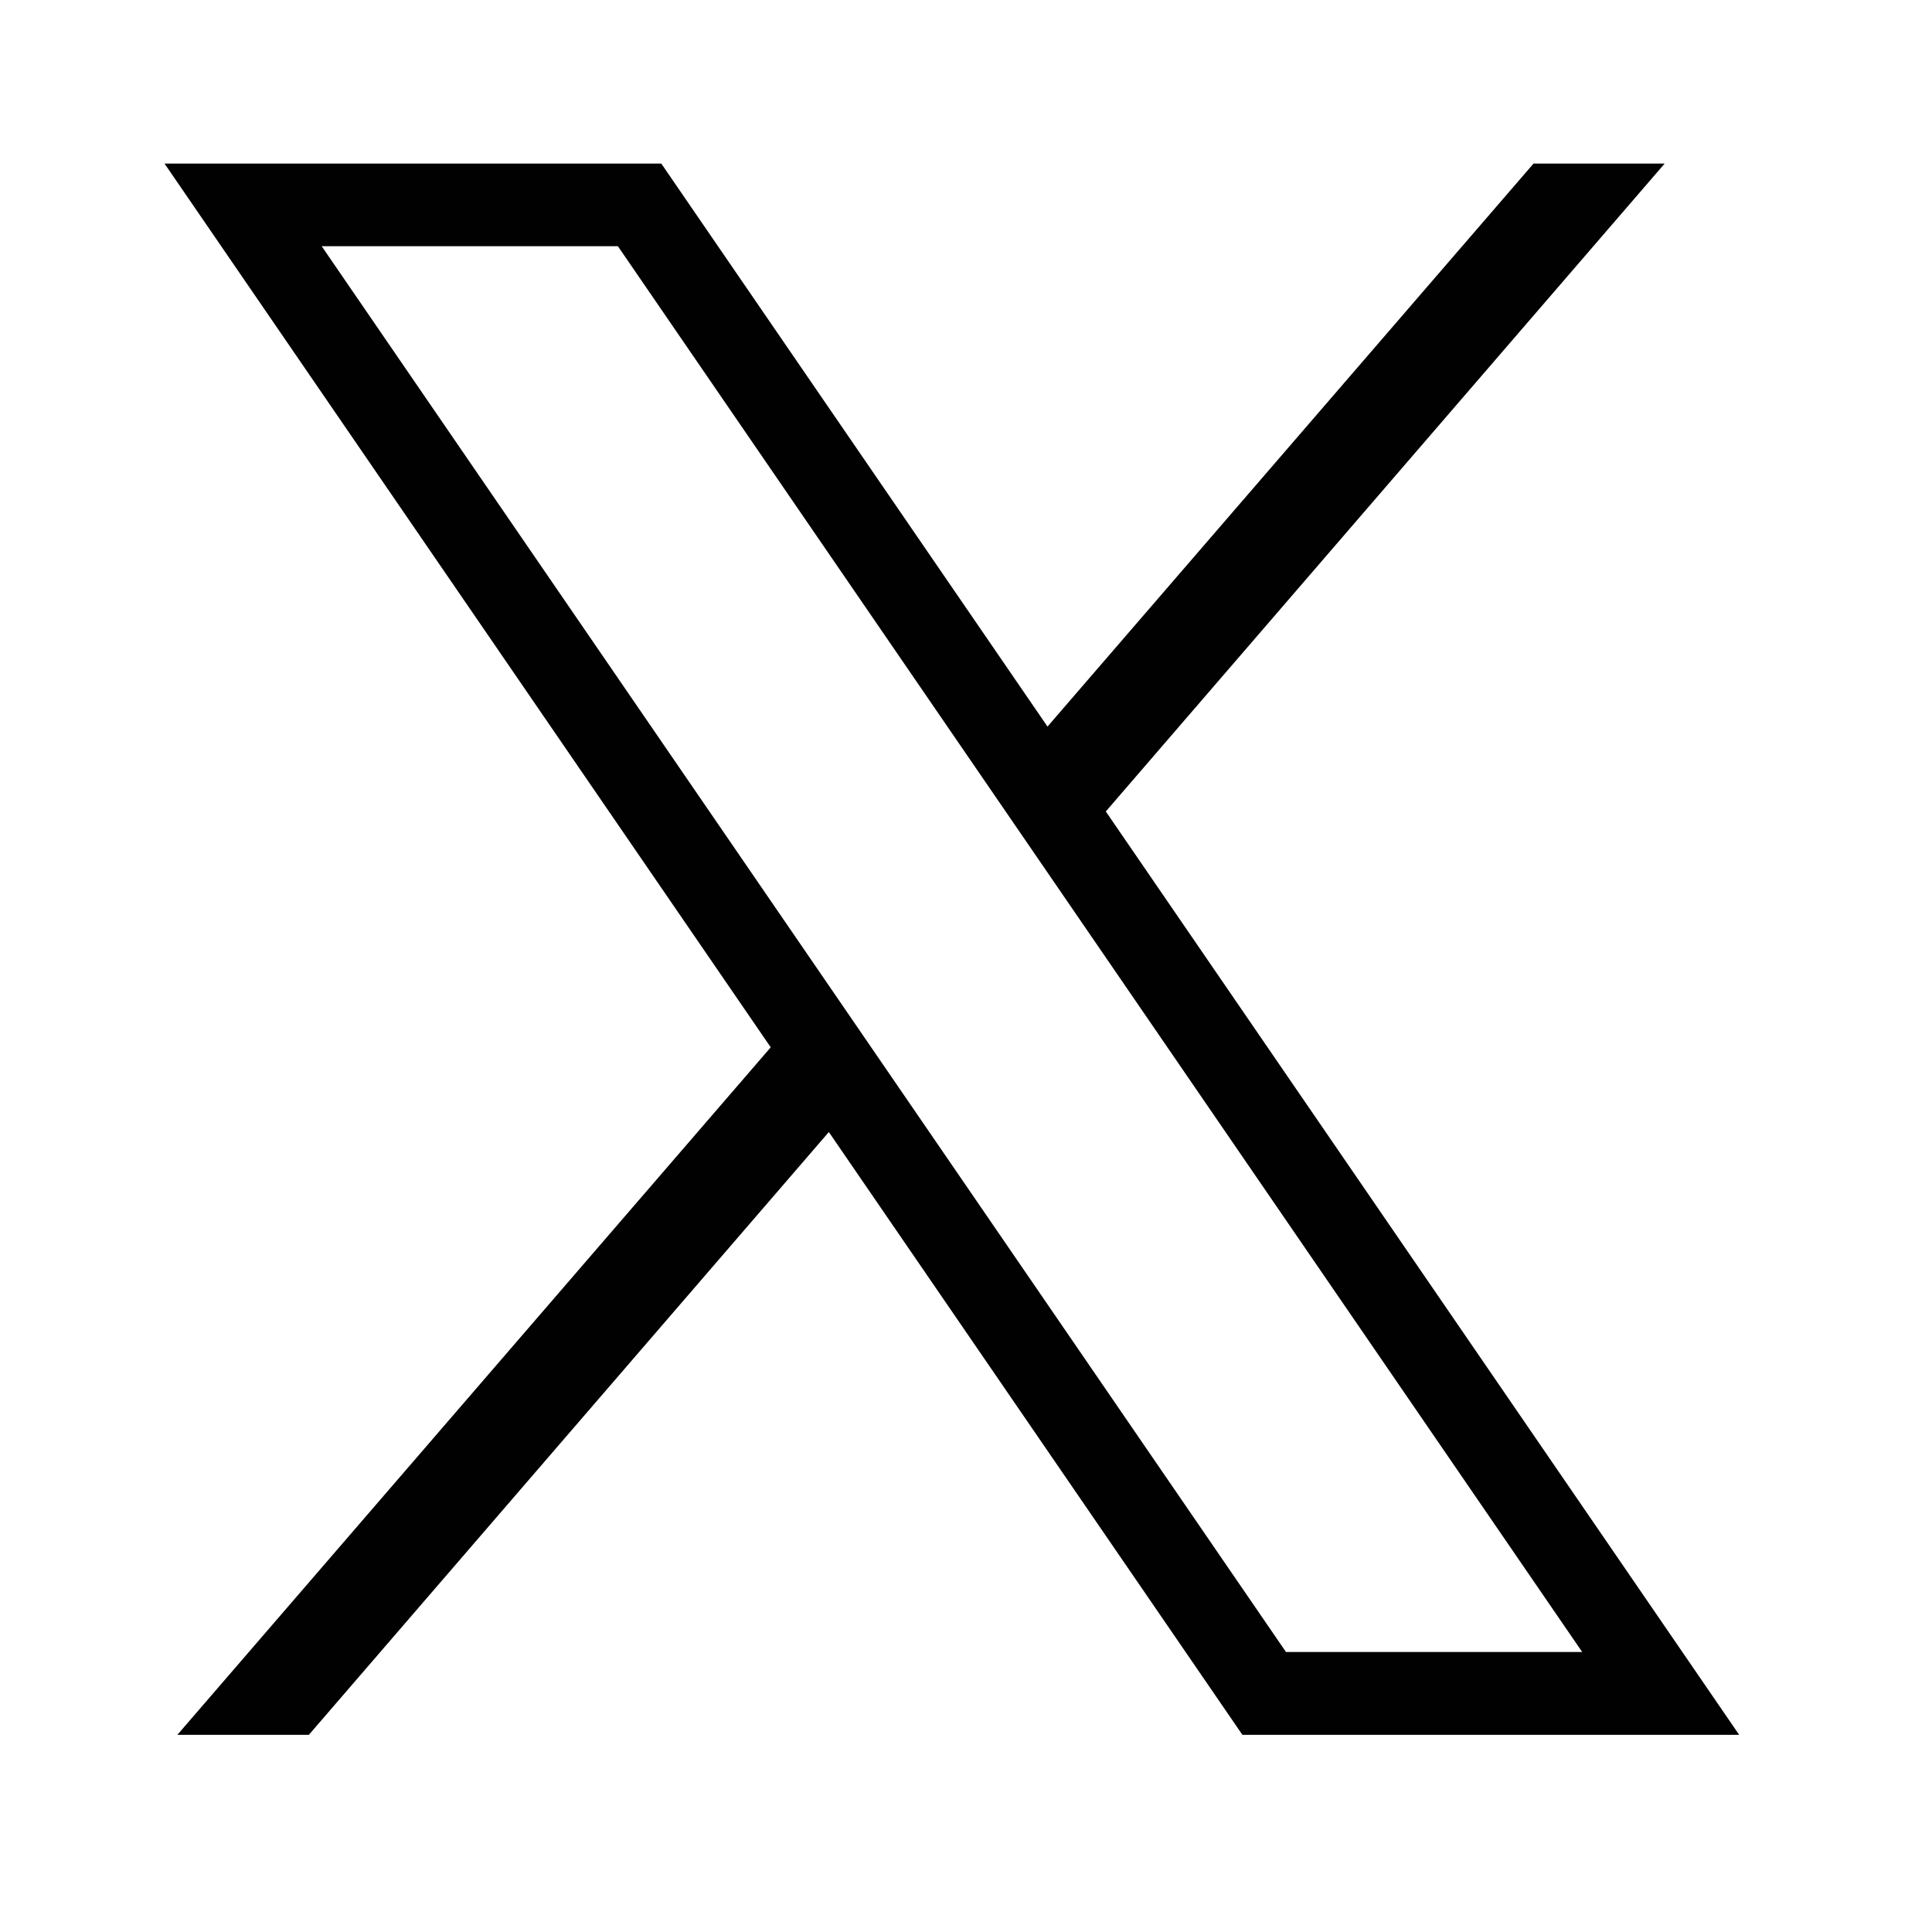
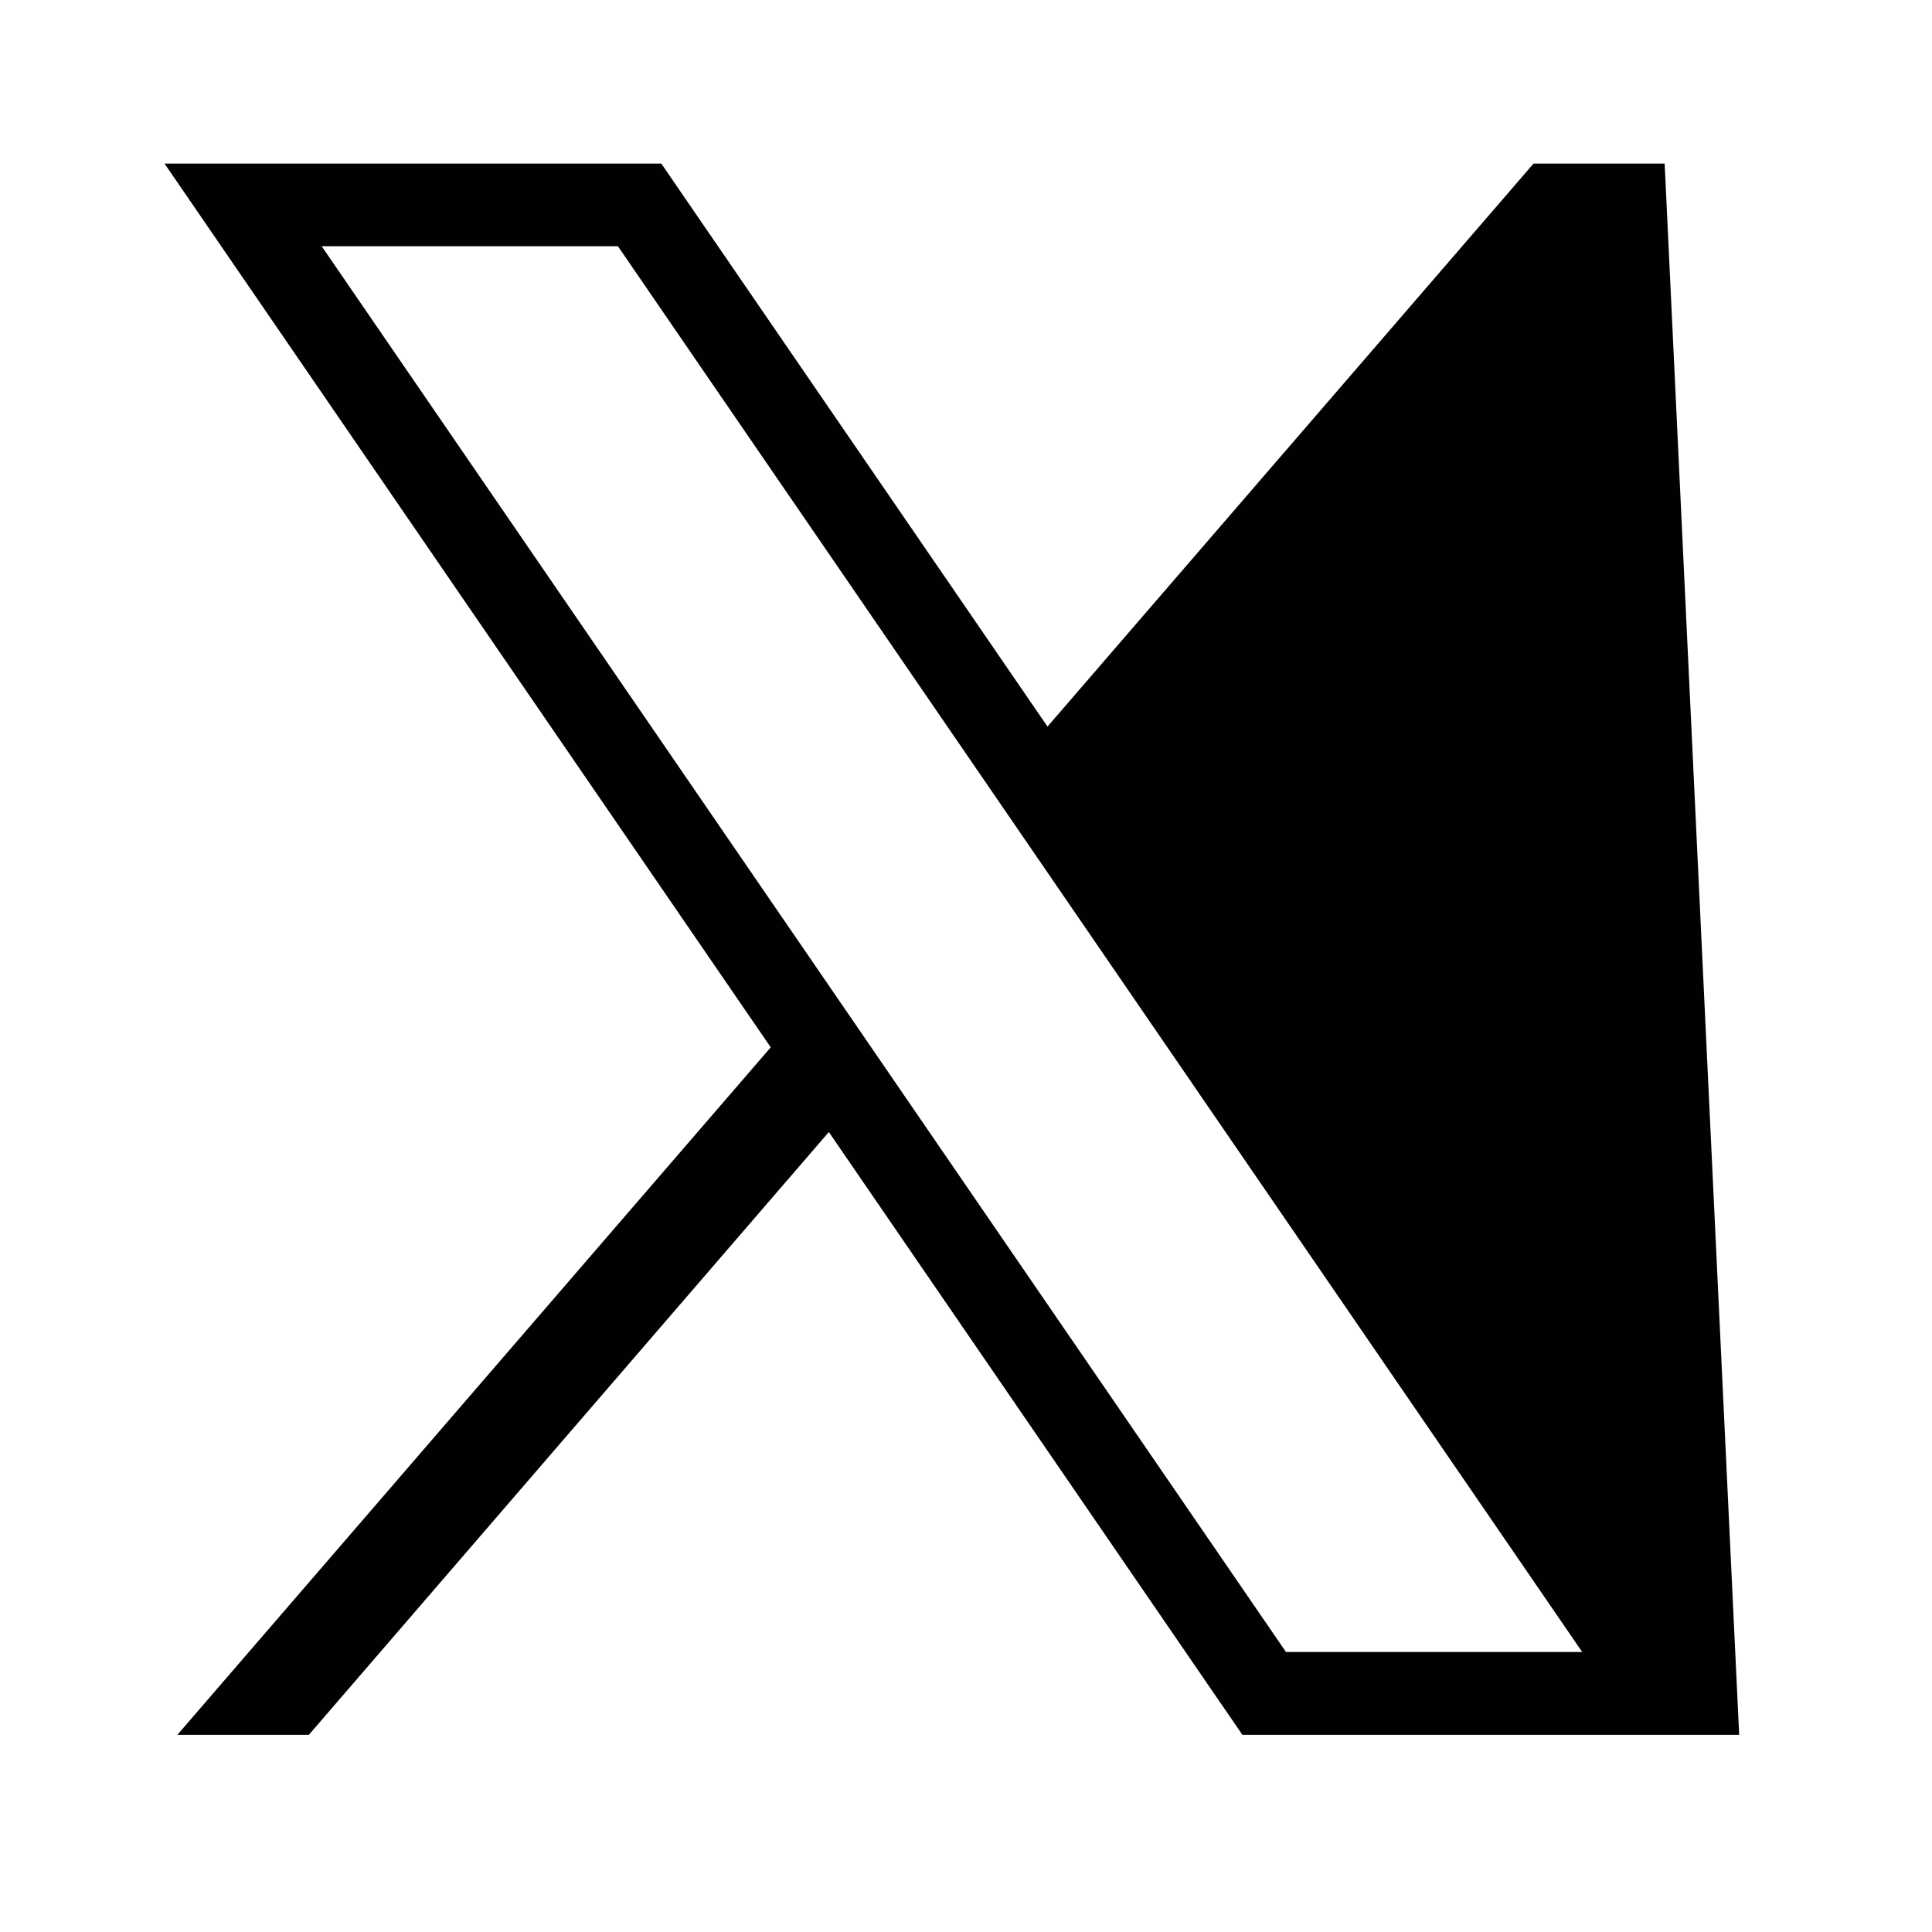
<svg xmlns="http://www.w3.org/2000/svg" id="Capa_1" version="1.1" viewBox="0 0 1024 1024">
  <defs>
    <style>
      .st0 {
        fill: #010101;
      }
    </style>
  </defs>
-   <path class="st0" d="M87.2,86.7l321.3,468.4L94,919.5h69.7l275.6-319.5,219.2,319.5h263.3l-335.7-489.4L882.3,86.7h-69.5l-257.6,298.4L350.5,86.7H87.2ZM170.5,130.5h157l511.1,745.1h-157L170.5,130.5Z" />
+   <path class="st0" d="M87.2,86.7l321.3,468.4L94,919.5h69.7l275.6-319.5,219.2,319.5h263.3L882.3,86.7h-69.5l-257.6,298.4L350.5,86.7H87.2ZM170.5,130.5h157l511.1,745.1h-157L170.5,130.5Z" />
</svg>